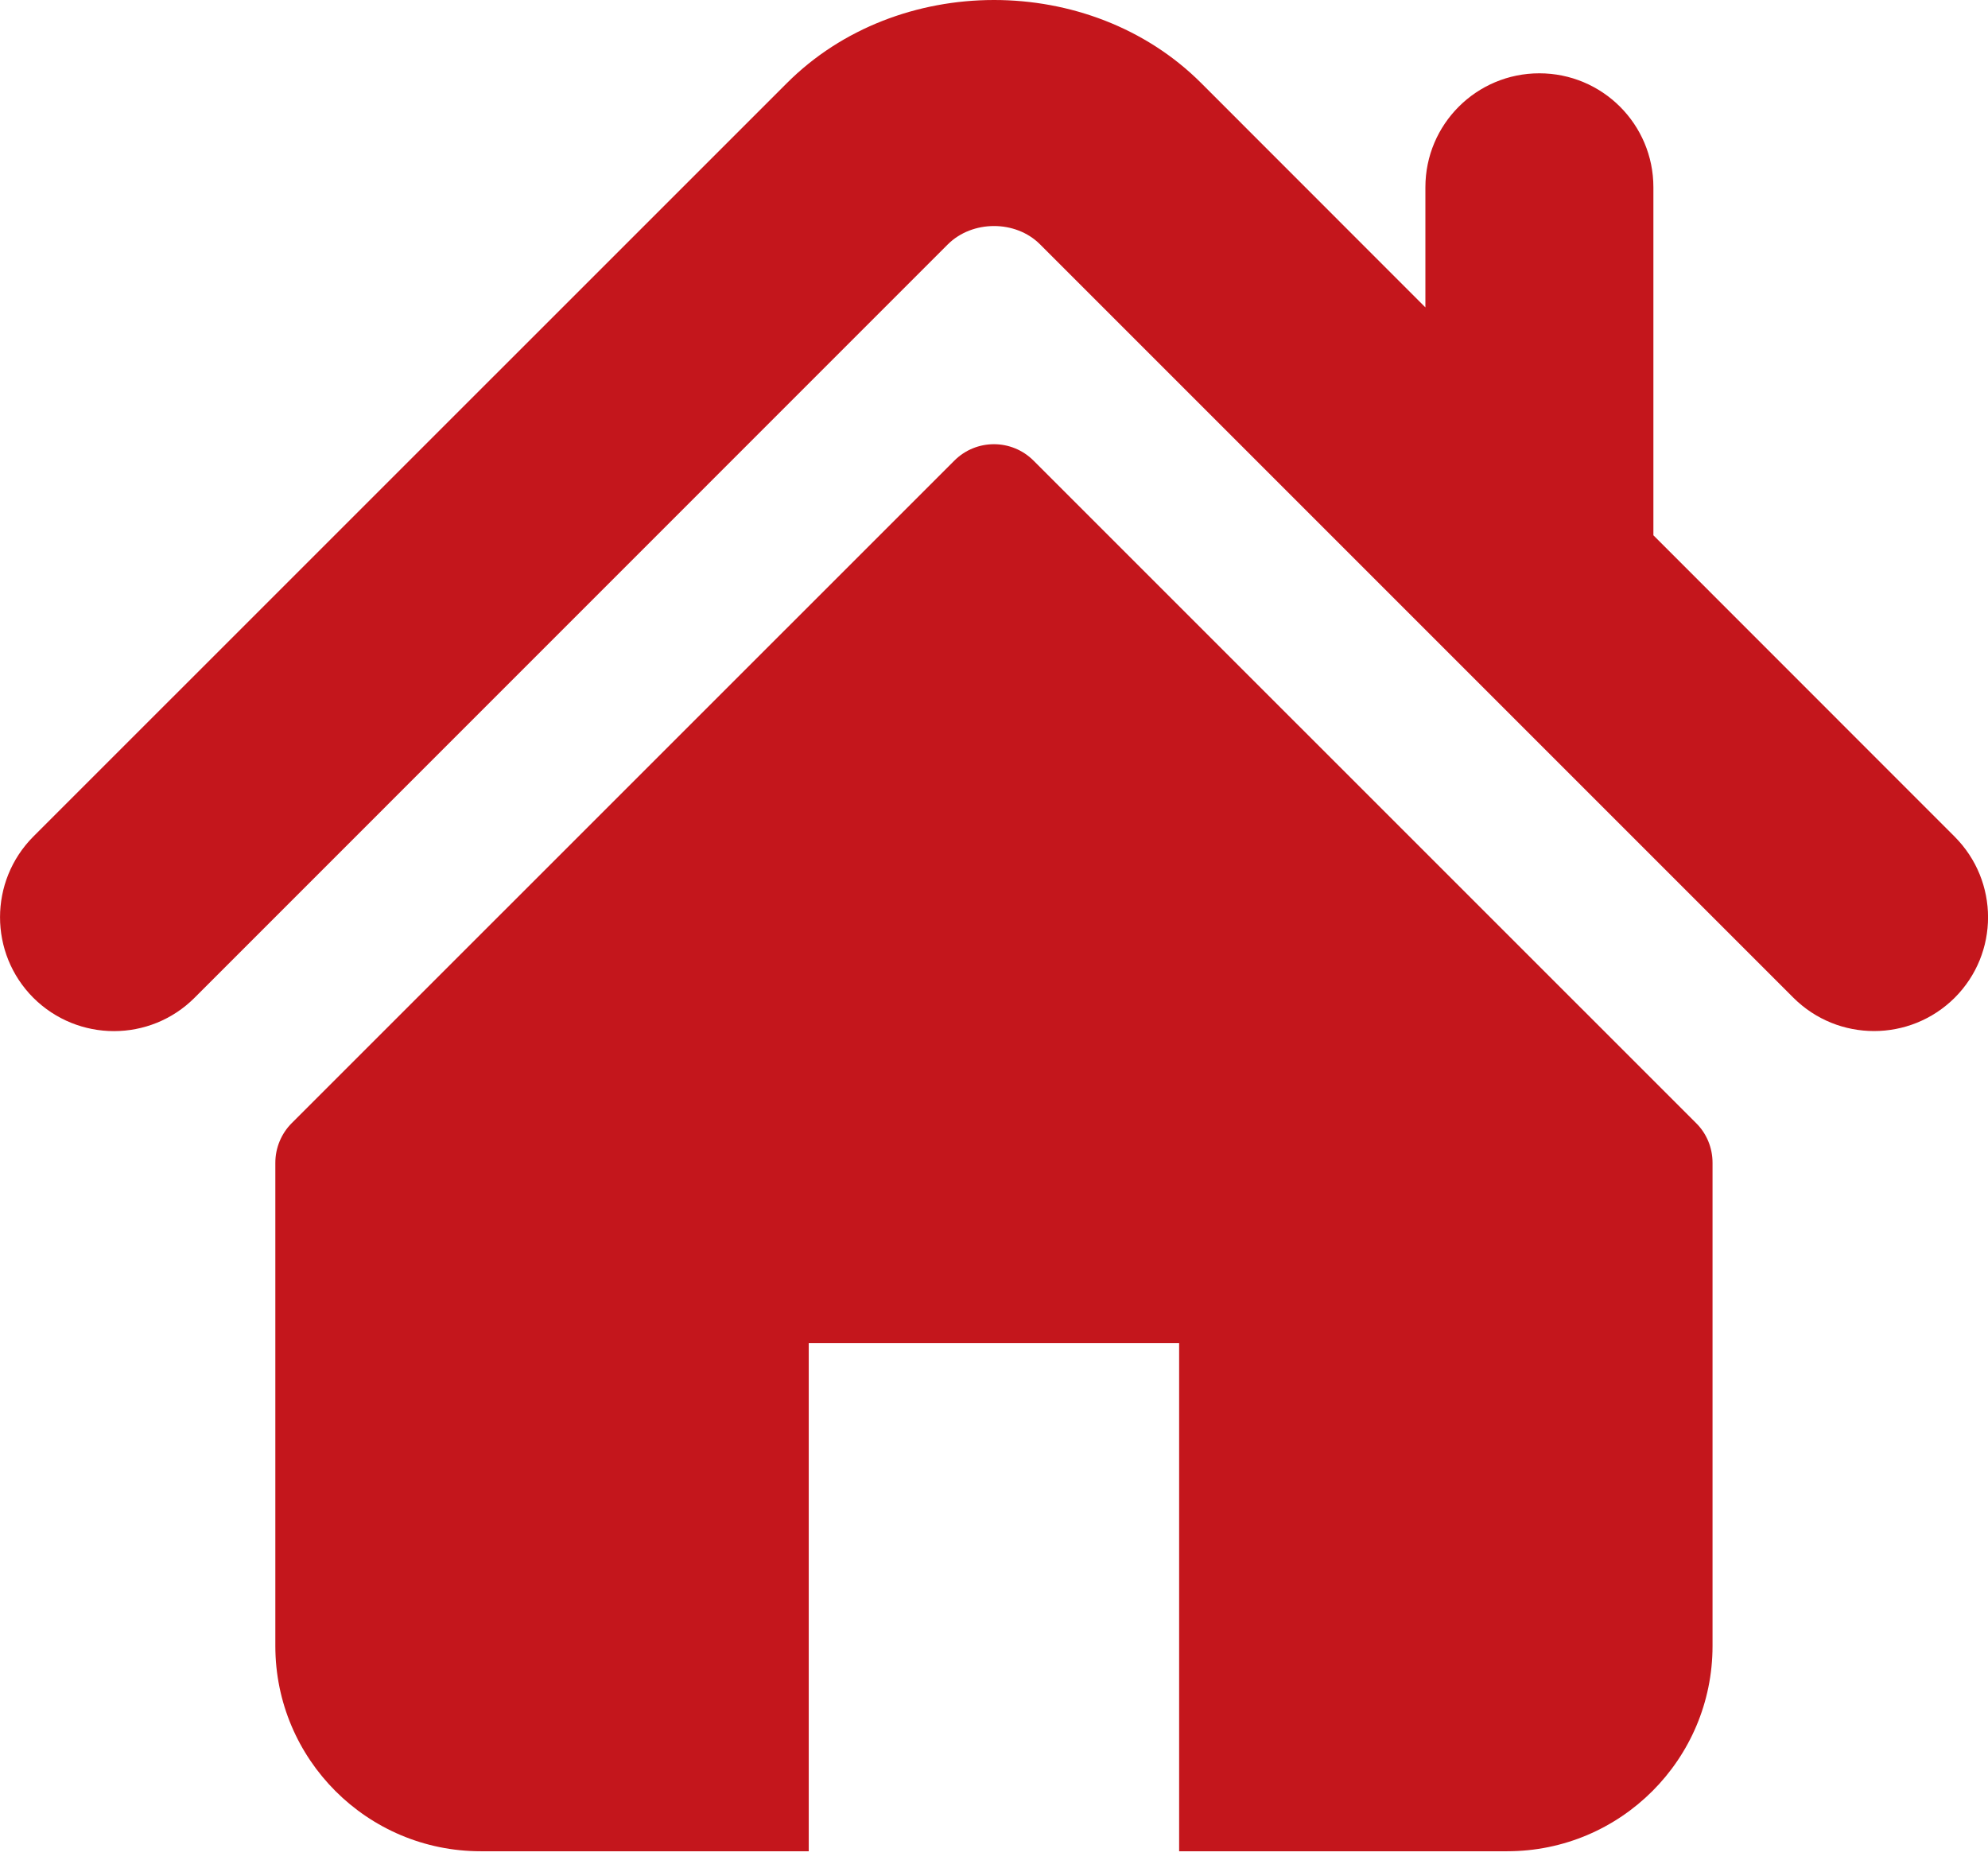
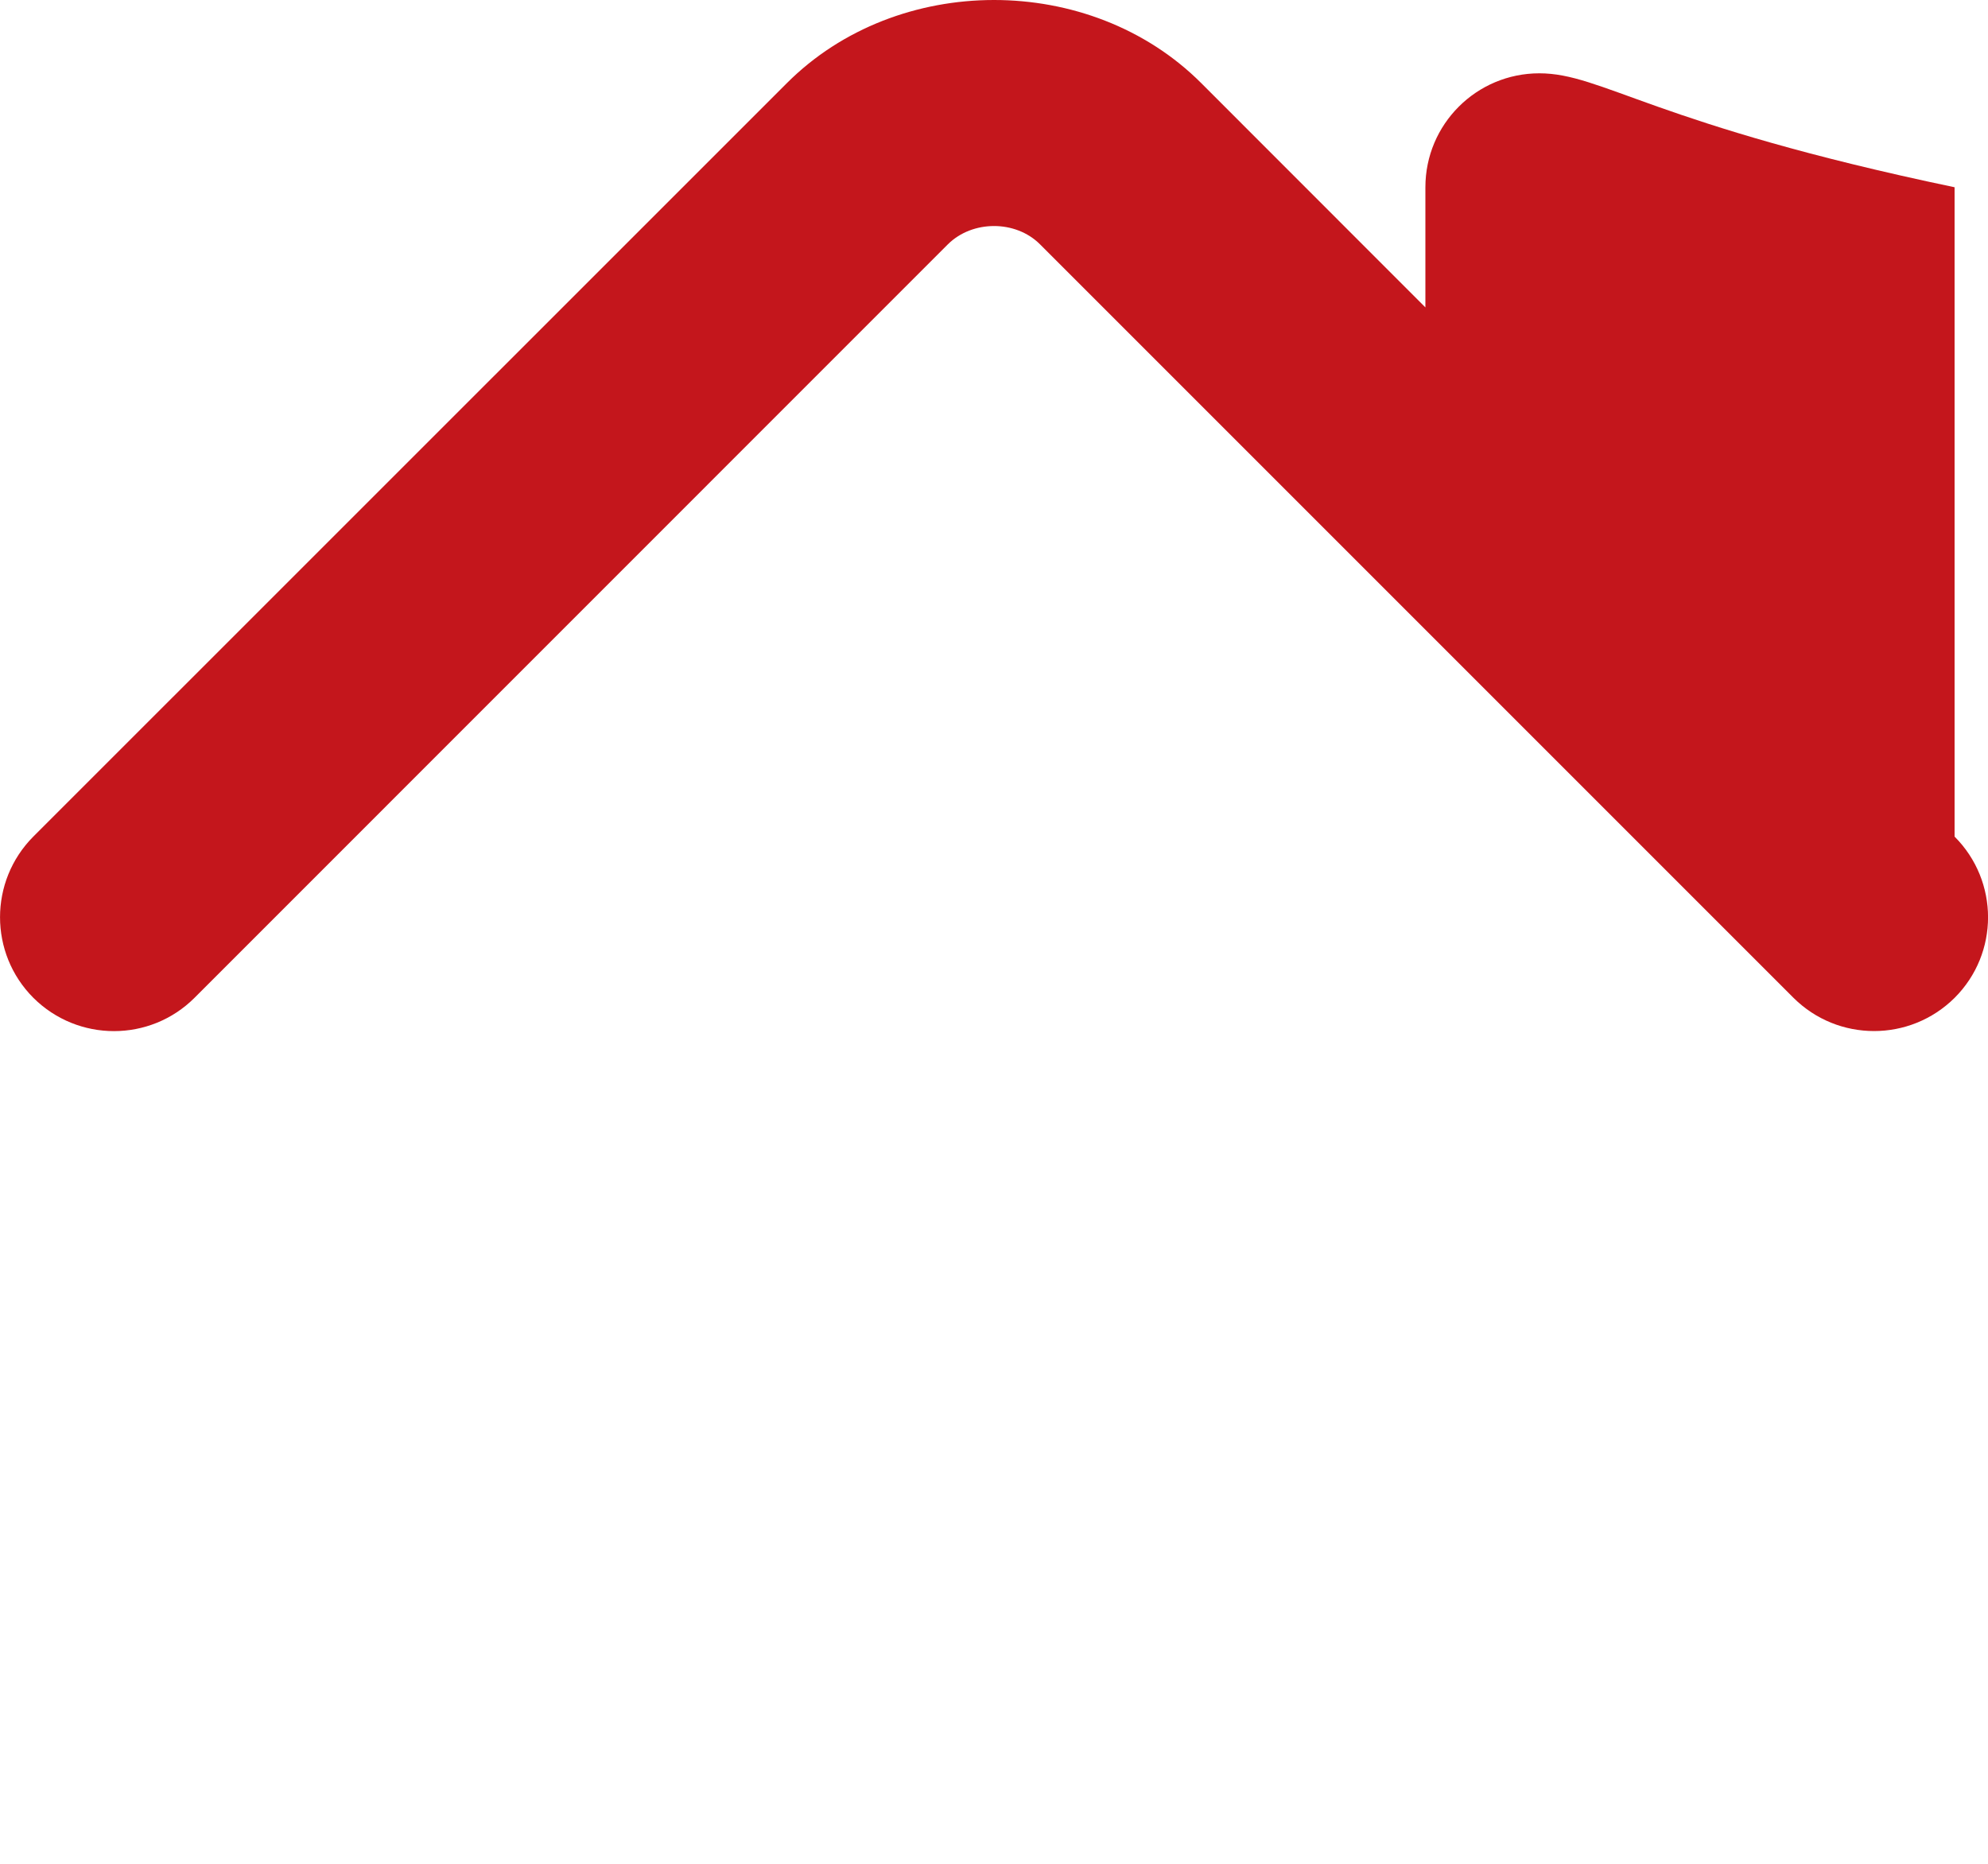
<svg xmlns="http://www.w3.org/2000/svg" width="16" height="15" viewBox="0 0 16 15" fill="none">
-   <path d="M15.731 6.733L13.307 4.308V1.507C13.307 1 12.896 0.59 12.389 0.59C11.883 0.59 11.472 1 11.472 1.507V2.474L9.667 0.668C8.774 -0.224 7.222 -0.222 6.332 0.67L0.268 6.733C-0.089 7.092 -0.089 7.672 0.268 8.03C0.627 8.388 1.208 8.388 1.566 8.03L7.628 1.967C7.826 1.77 8.174 1.77 8.37 1.966L14.434 8.03C14.614 8.209 14.848 8.298 15.083 8.298C15.317 8.298 15.552 8.209 15.732 8.03C16.09 7.672 16.09 7.092 15.731 6.733Z" fill="#C4161C" />
-   <path d="M8.318 3.707C8.142 3.531 7.857 3.531 7.681 3.707L2.348 9.039C2.264 9.123 2.216 9.238 2.216 9.358V13.247C2.216 14.159 2.956 14.899 3.869 14.899H6.509V10.81H9.49V14.899H12.13C13.043 14.899 13.783 14.159 13.783 13.247V9.358C13.783 9.238 13.736 9.123 13.651 9.039L8.318 3.707Z" fill="#C4161C" />
+   <path d="M15.731 6.733V1.507C13.307 1 12.896 0.59 12.389 0.59C11.883 0.59 11.472 1 11.472 1.507V2.474L9.667 0.668C8.774 -0.224 7.222 -0.222 6.332 0.67L0.268 6.733C-0.089 7.092 -0.089 7.672 0.268 8.03C0.627 8.388 1.208 8.388 1.566 8.03L7.628 1.967C7.826 1.77 8.174 1.77 8.37 1.966L14.434 8.03C14.614 8.209 14.848 8.298 15.083 8.298C15.317 8.298 15.552 8.209 15.732 8.03C16.09 7.672 16.09 7.092 15.731 6.733Z" fill="#C4161C" />
</svg>